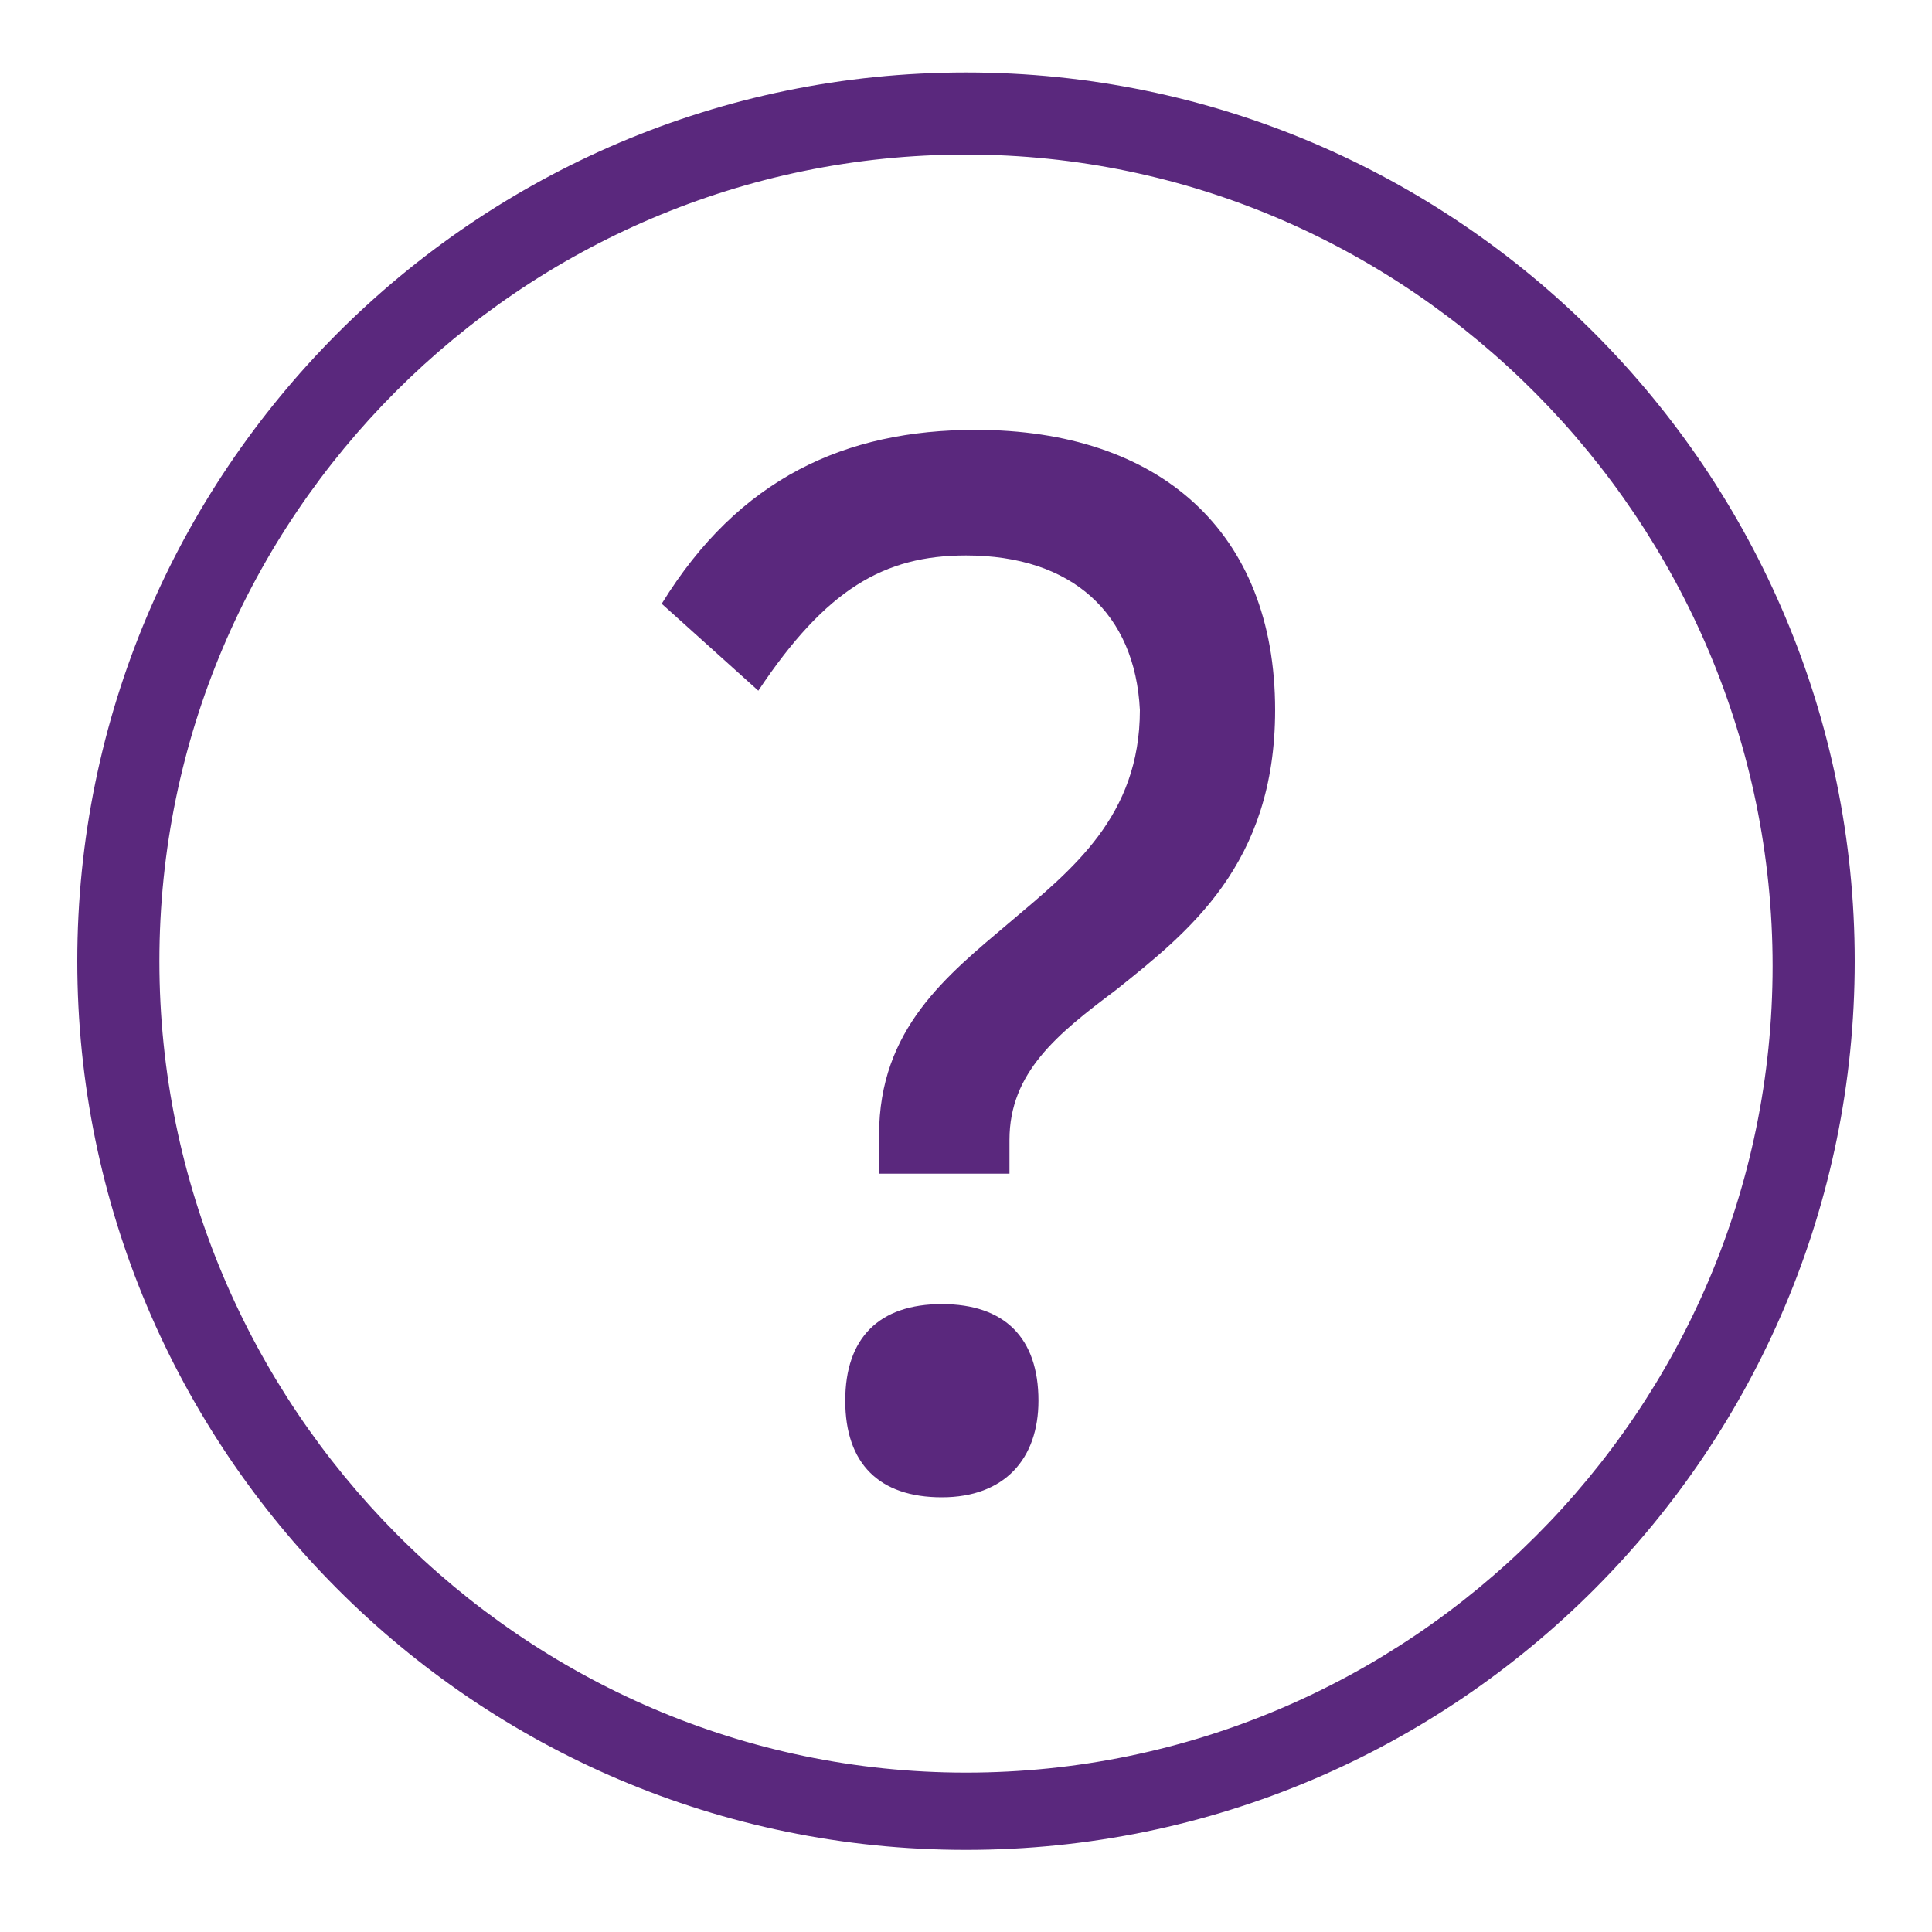
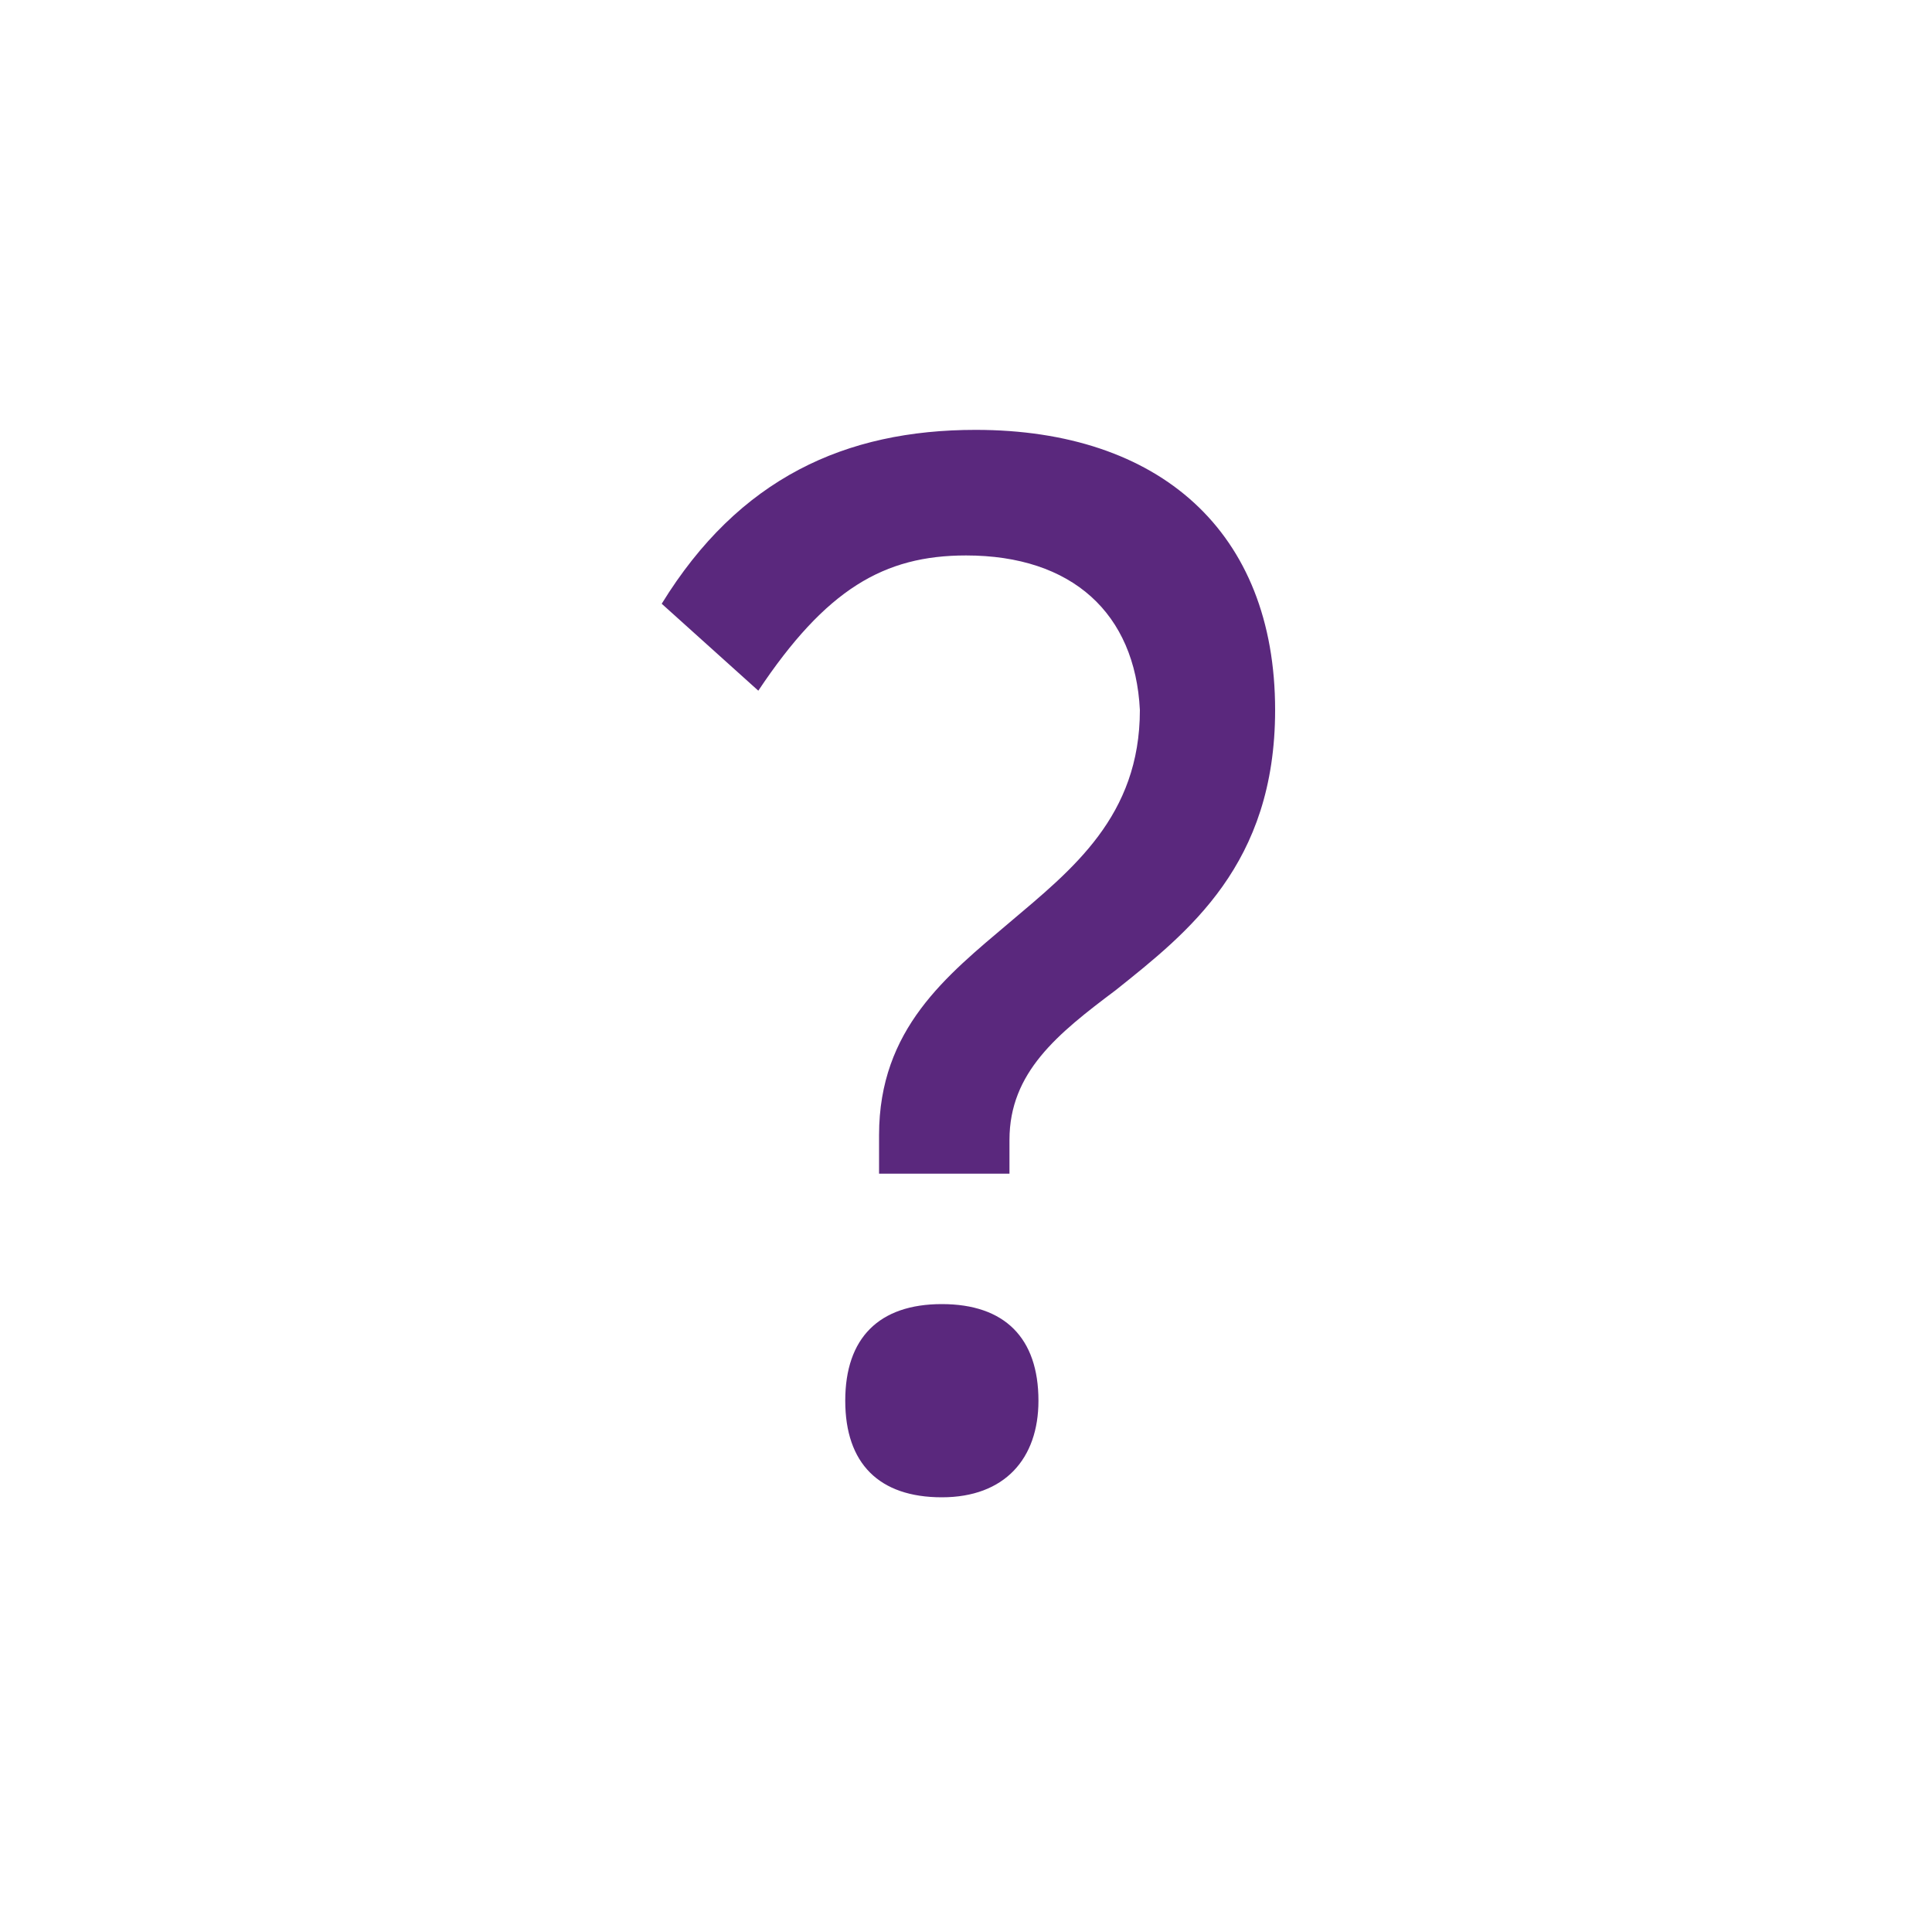
<svg xmlns="http://www.w3.org/2000/svg" version="1.1" id="uuid-31df284d-5c24-4cc7-bbdb-b6e88c83bc59" x="0px" y="0px" viewBox="0 0 40 40" style="enable-background:new 0 0 40 40;" xml:space="preserve">
  <style type="text/css">
	.st0{fill:#5A287D;}
</style>
-   <path class="st0" d="M20,38.3c-10.2,0-18.4-8.3-18.4-18.4S9.8,1.5,20,1.5s18.4,8.3,18.4,18.4S30.2,38.3,20,38.3L20,38.3z M20,3.2  c-9.2,0-16.7,7.5-16.7,16.7S10.8,36.7,20,36.7s16.7-7.5,16.7-16.7S29.2,3.2,20,3.2z" />
  <path class="st0" d="M26.4,14.7c0,3.2-1.8,4.6-3.3,5.8c-1.2,0.9-2.2,1.7-2.2,3.1v0.7h-2.7v-0.8c0-2.2,1.4-3.3,2.7-4.4  s2.7-2.2,2.7-4.4c-0.1-2-1.4-3.2-3.6-3.2c-1.7,0-2.9,0.7-4.3,2.8l-2-1.8c1.6-2.6,3.8-3.6,6.5-3.6C24,8.9,26.4,11,26.4,14.7z   M21.5,29c0,1.2-0.7,2-2,2s-2-0.7-2-2s0.7-2,2-2S21.5,27.7,21.5,29z" />
</svg>